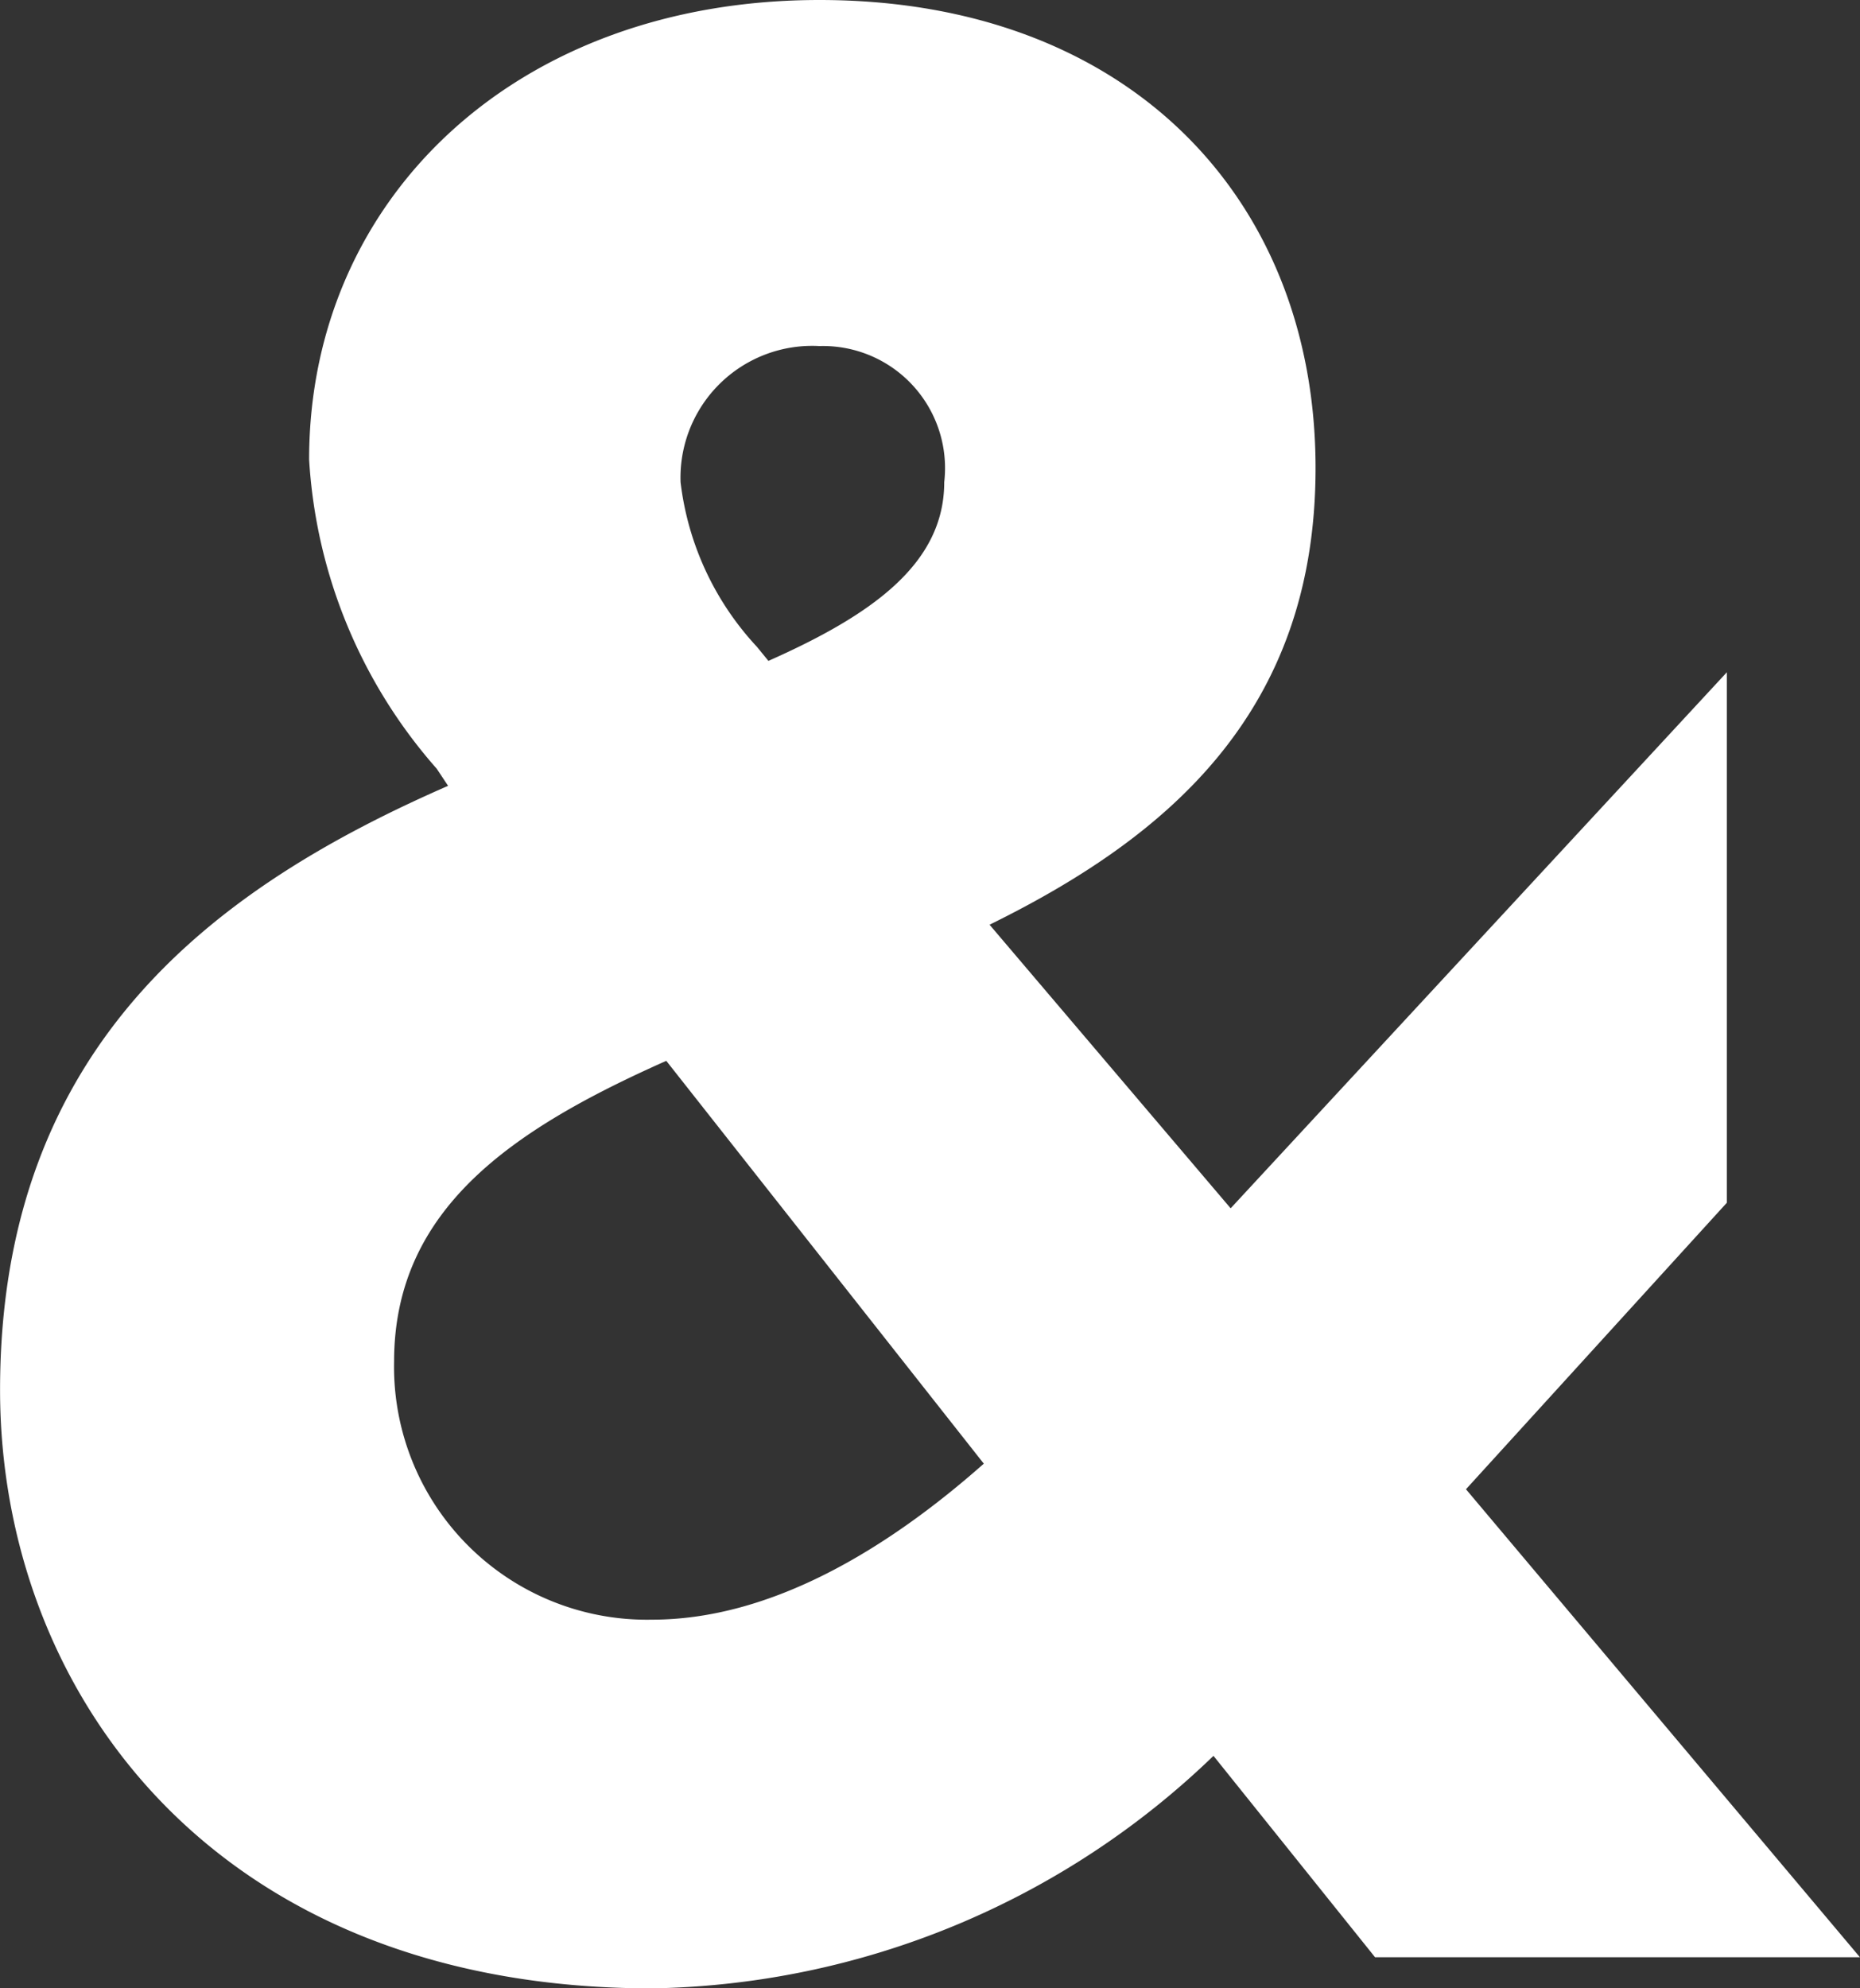
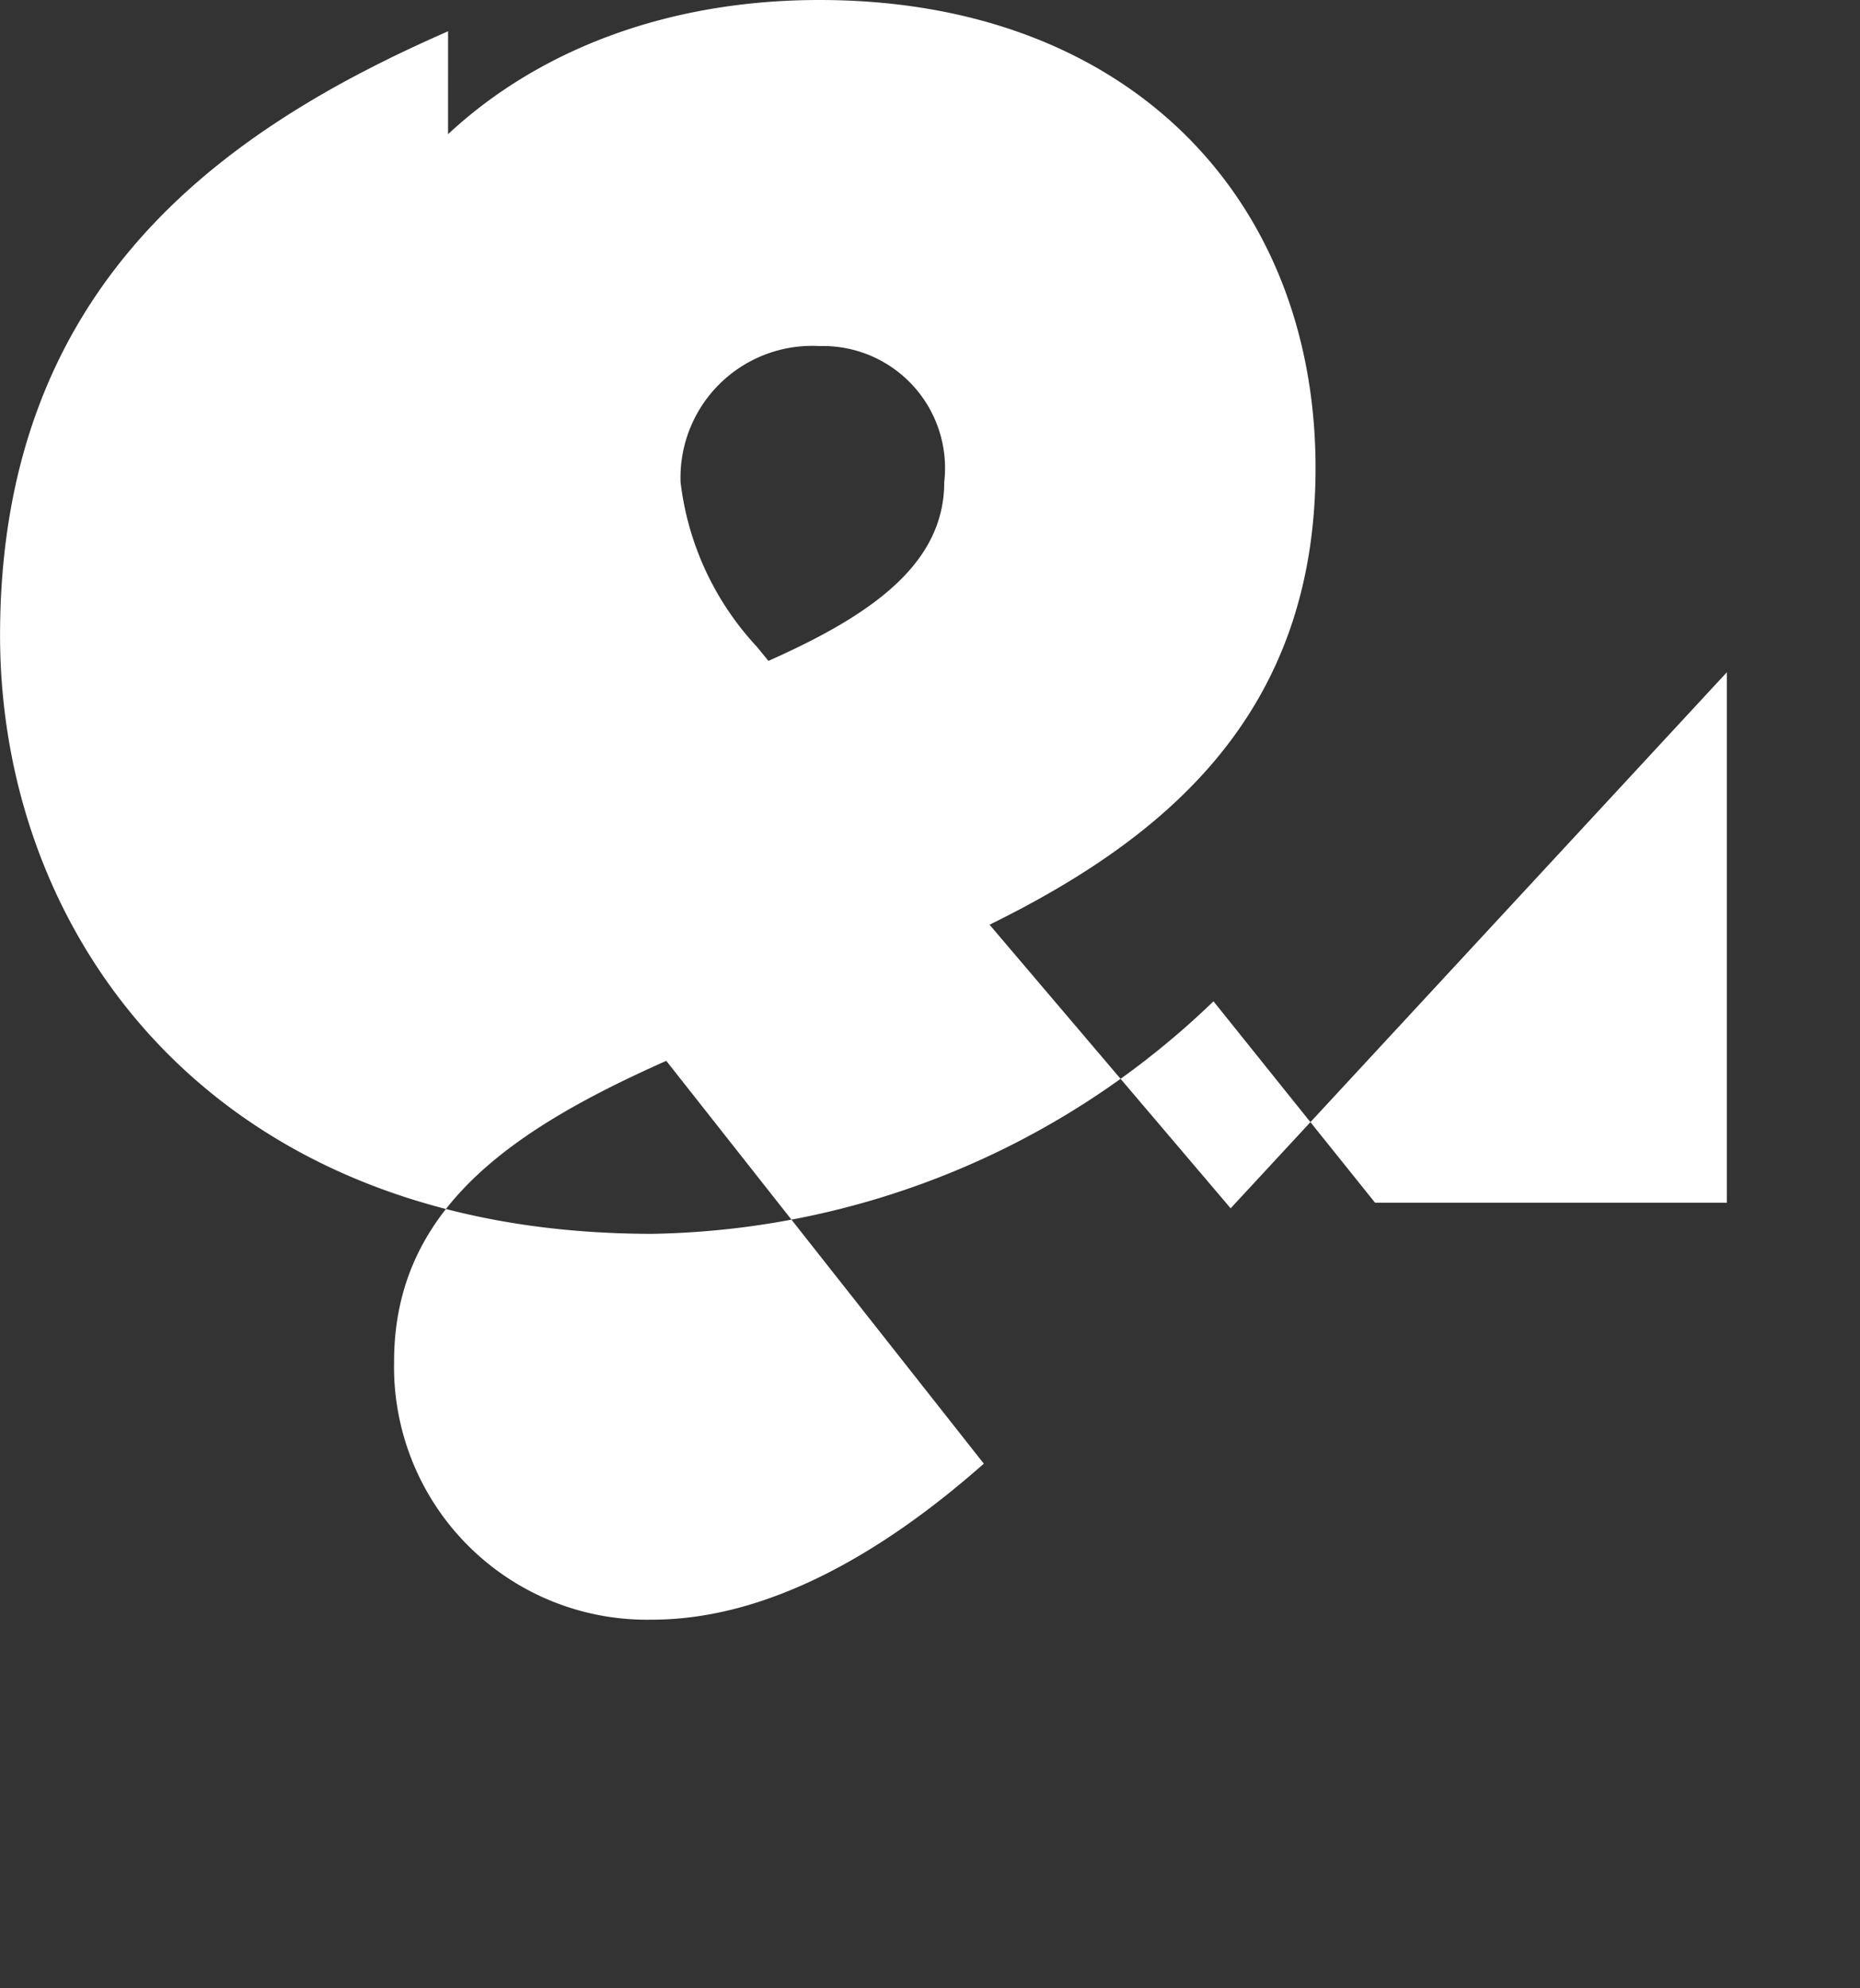
<svg xmlns="http://www.w3.org/2000/svg" width="31.632" height="33.8" viewBox="0 0 31.632 33.8">
  <rect x="0" y="0" width="31.632" height="33.8" fill="#333333" stroke="none" />
-   <path id="IDEA-Ampersand-White" d="M15.859,21.185l-.192-.289a8.723,8.723,0,0,1-2.17-5.257c0-4.434,3.519-7.811,8.679-7.811,5.254,0,8.437,3.377,8.437,7.956,0,4.147-2.506,6.27-5.544,7.764l4.1,4.821,8.439-9.113v9.018l-4.437,4.871,6.7,7.956H31.625l-2.748-3.424a14.075,14.075,0,0,1-9.546,3.953c-7.471,0-11.09-5.063-11.09-10.173,0-5.931,3.763-8.584,7.619-10.27M24.971,32.71l-5.4-6.848c-2.6,1.157-4.629,2.506-4.629,5.113a4.3,4.3,0,0,0,4.387,4.387c2.025,0,4-1.2,5.641-2.651M21.308,19.063c1.736-.771,2.99-1.638,2.99-3.038a2.076,2.076,0,0,0-2.122-2.314,2.24,2.24,0,0,0-2.362,2.314,4.961,4.961,0,0,0,1.3,2.8Z" transform="translate(-8.24 -7.828)" fill="#fff" />
+   <path id="IDEA-Ampersand-White" d="M15.859,21.185l-.192-.289a8.723,8.723,0,0,1-2.17-5.257c0-4.434,3.519-7.811,8.679-7.811,5.254,0,8.437,3.377,8.437,7.956,0,4.147-2.506,6.27-5.544,7.764l4.1,4.821,8.439-9.113v9.018H31.625l-2.748-3.424a14.075,14.075,0,0,1-9.546,3.953c-7.471,0-11.09-5.063-11.09-10.173,0-5.931,3.763-8.584,7.619-10.27M24.971,32.71l-5.4-6.848c-2.6,1.157-4.629,2.506-4.629,5.113a4.3,4.3,0,0,0,4.387,4.387c2.025,0,4-1.2,5.641-2.651M21.308,19.063c1.736-.771,2.99-1.638,2.99-3.038a2.076,2.076,0,0,0-2.122-2.314,2.24,2.24,0,0,0-2.362,2.314,4.961,4.961,0,0,0,1.3,2.8Z" transform="translate(-8.24 -7.828)" fill="#fff" />
</svg>